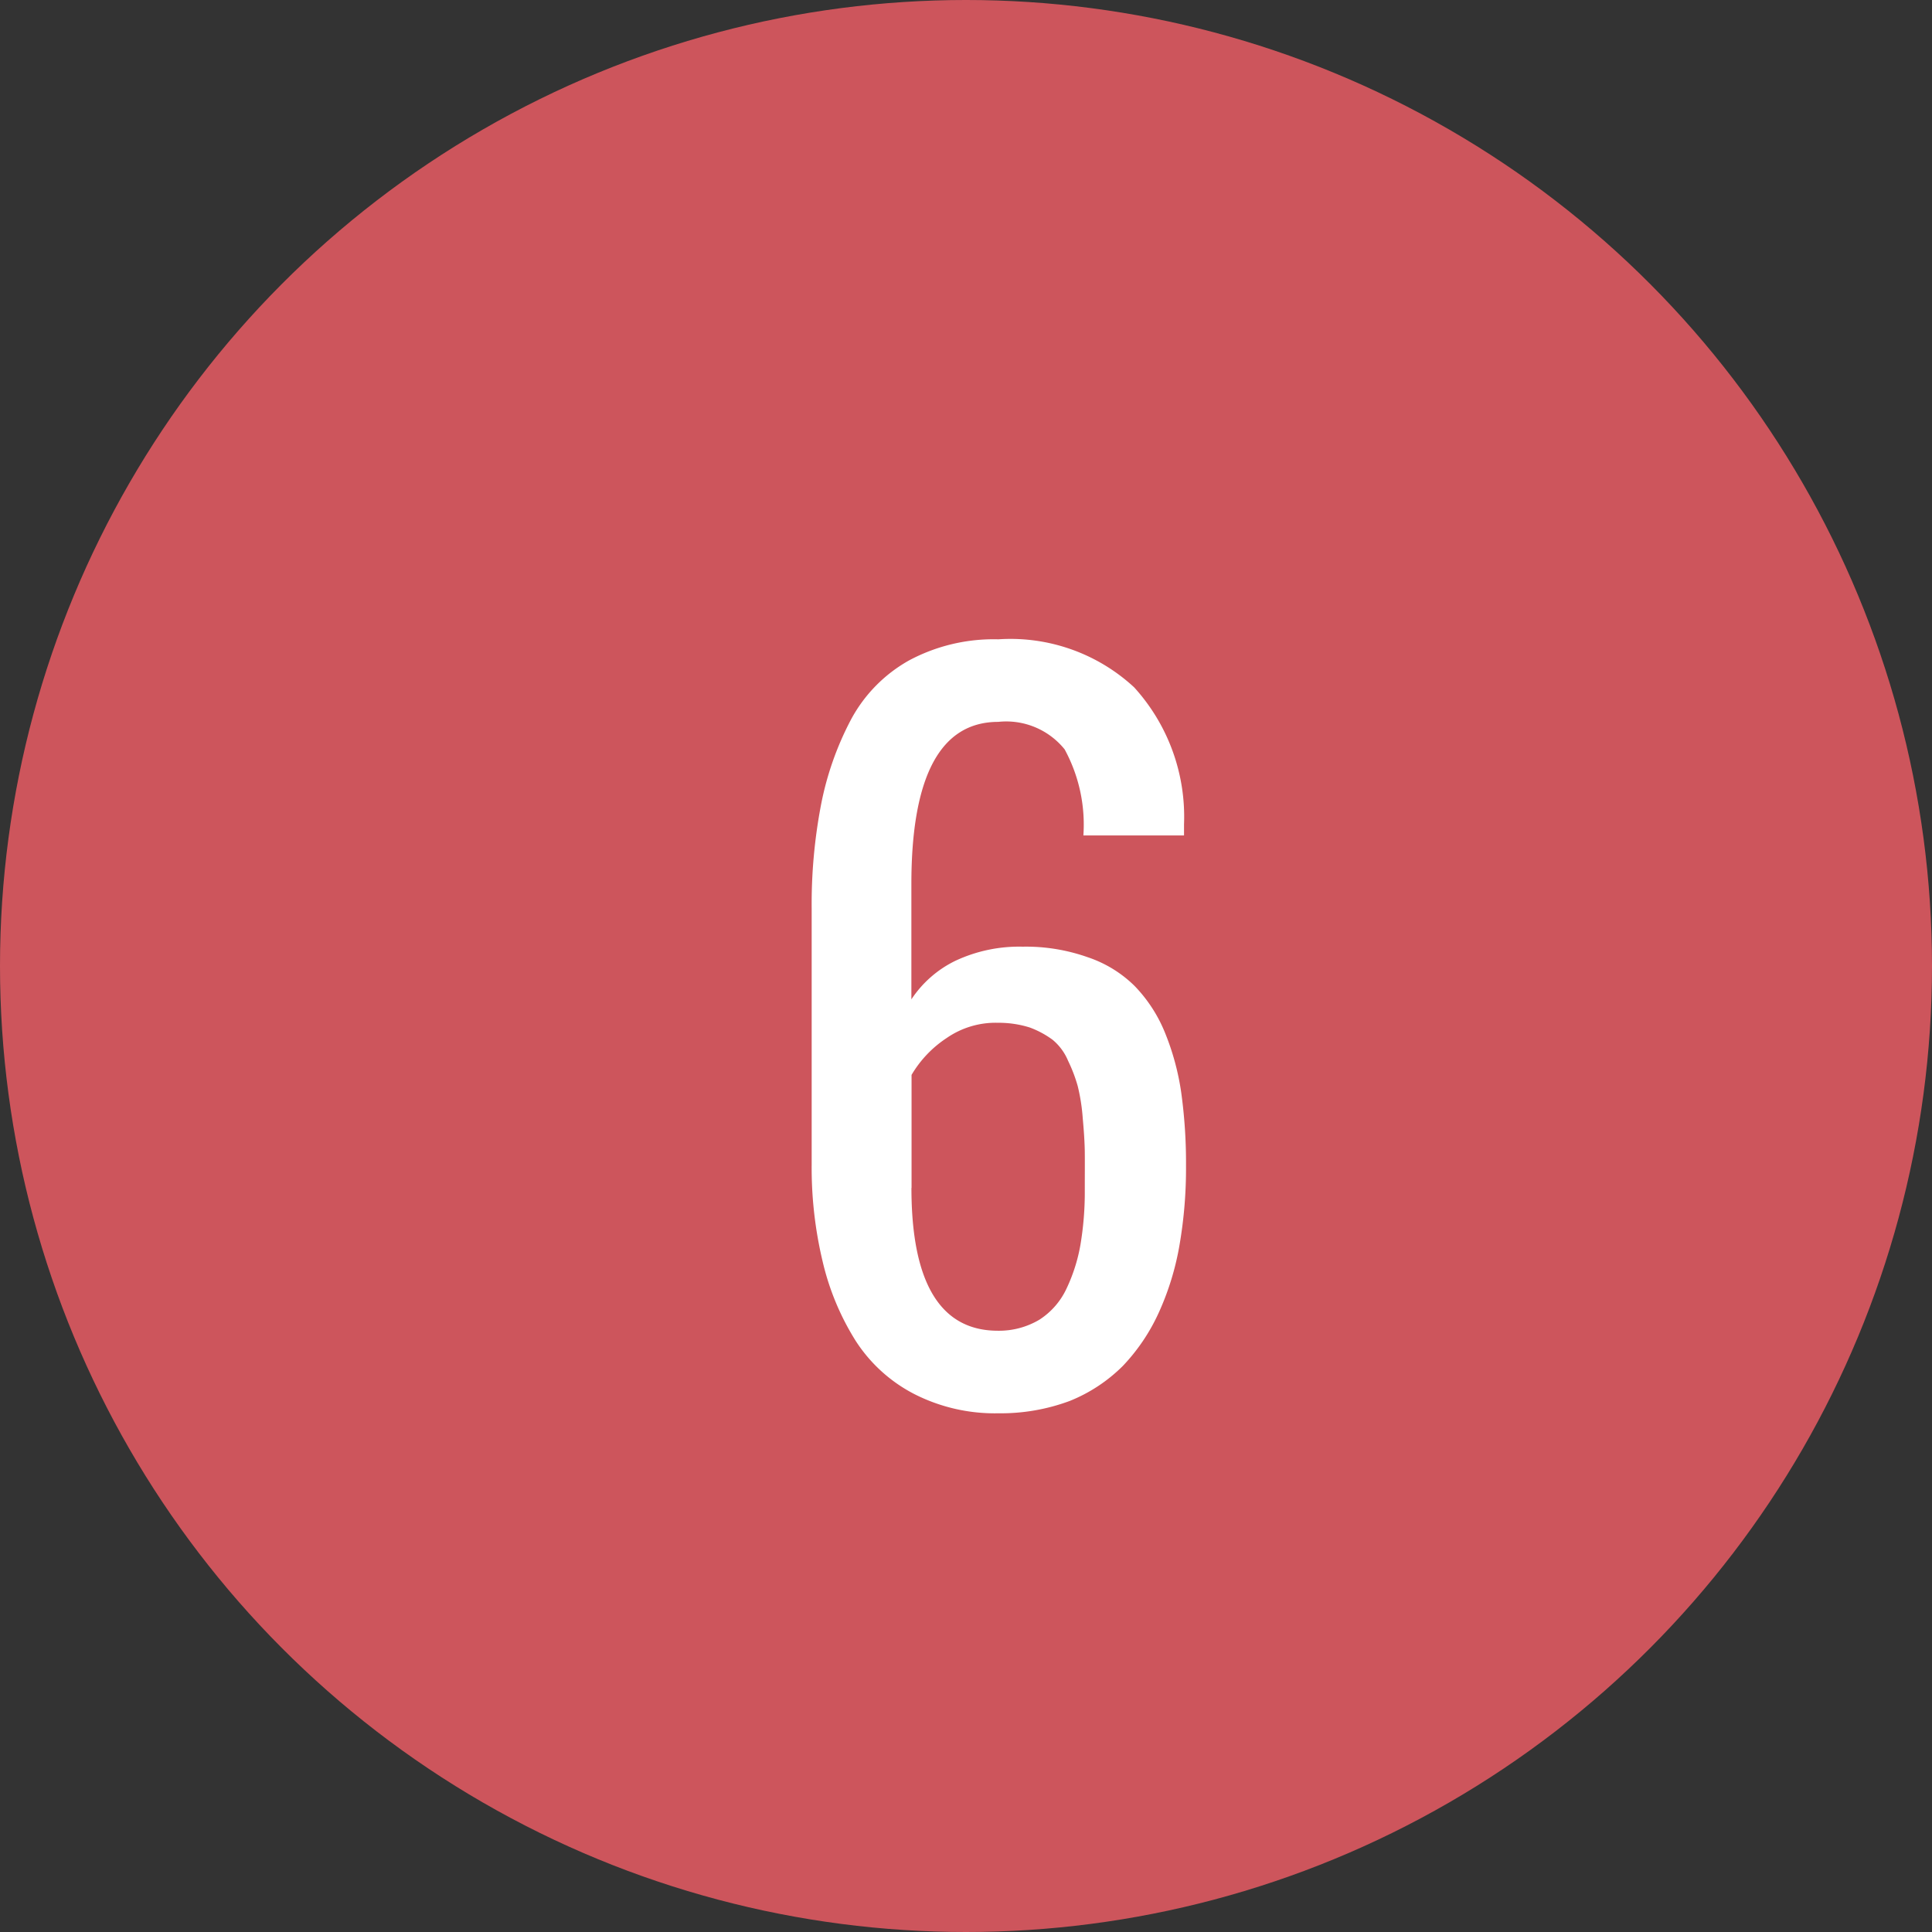
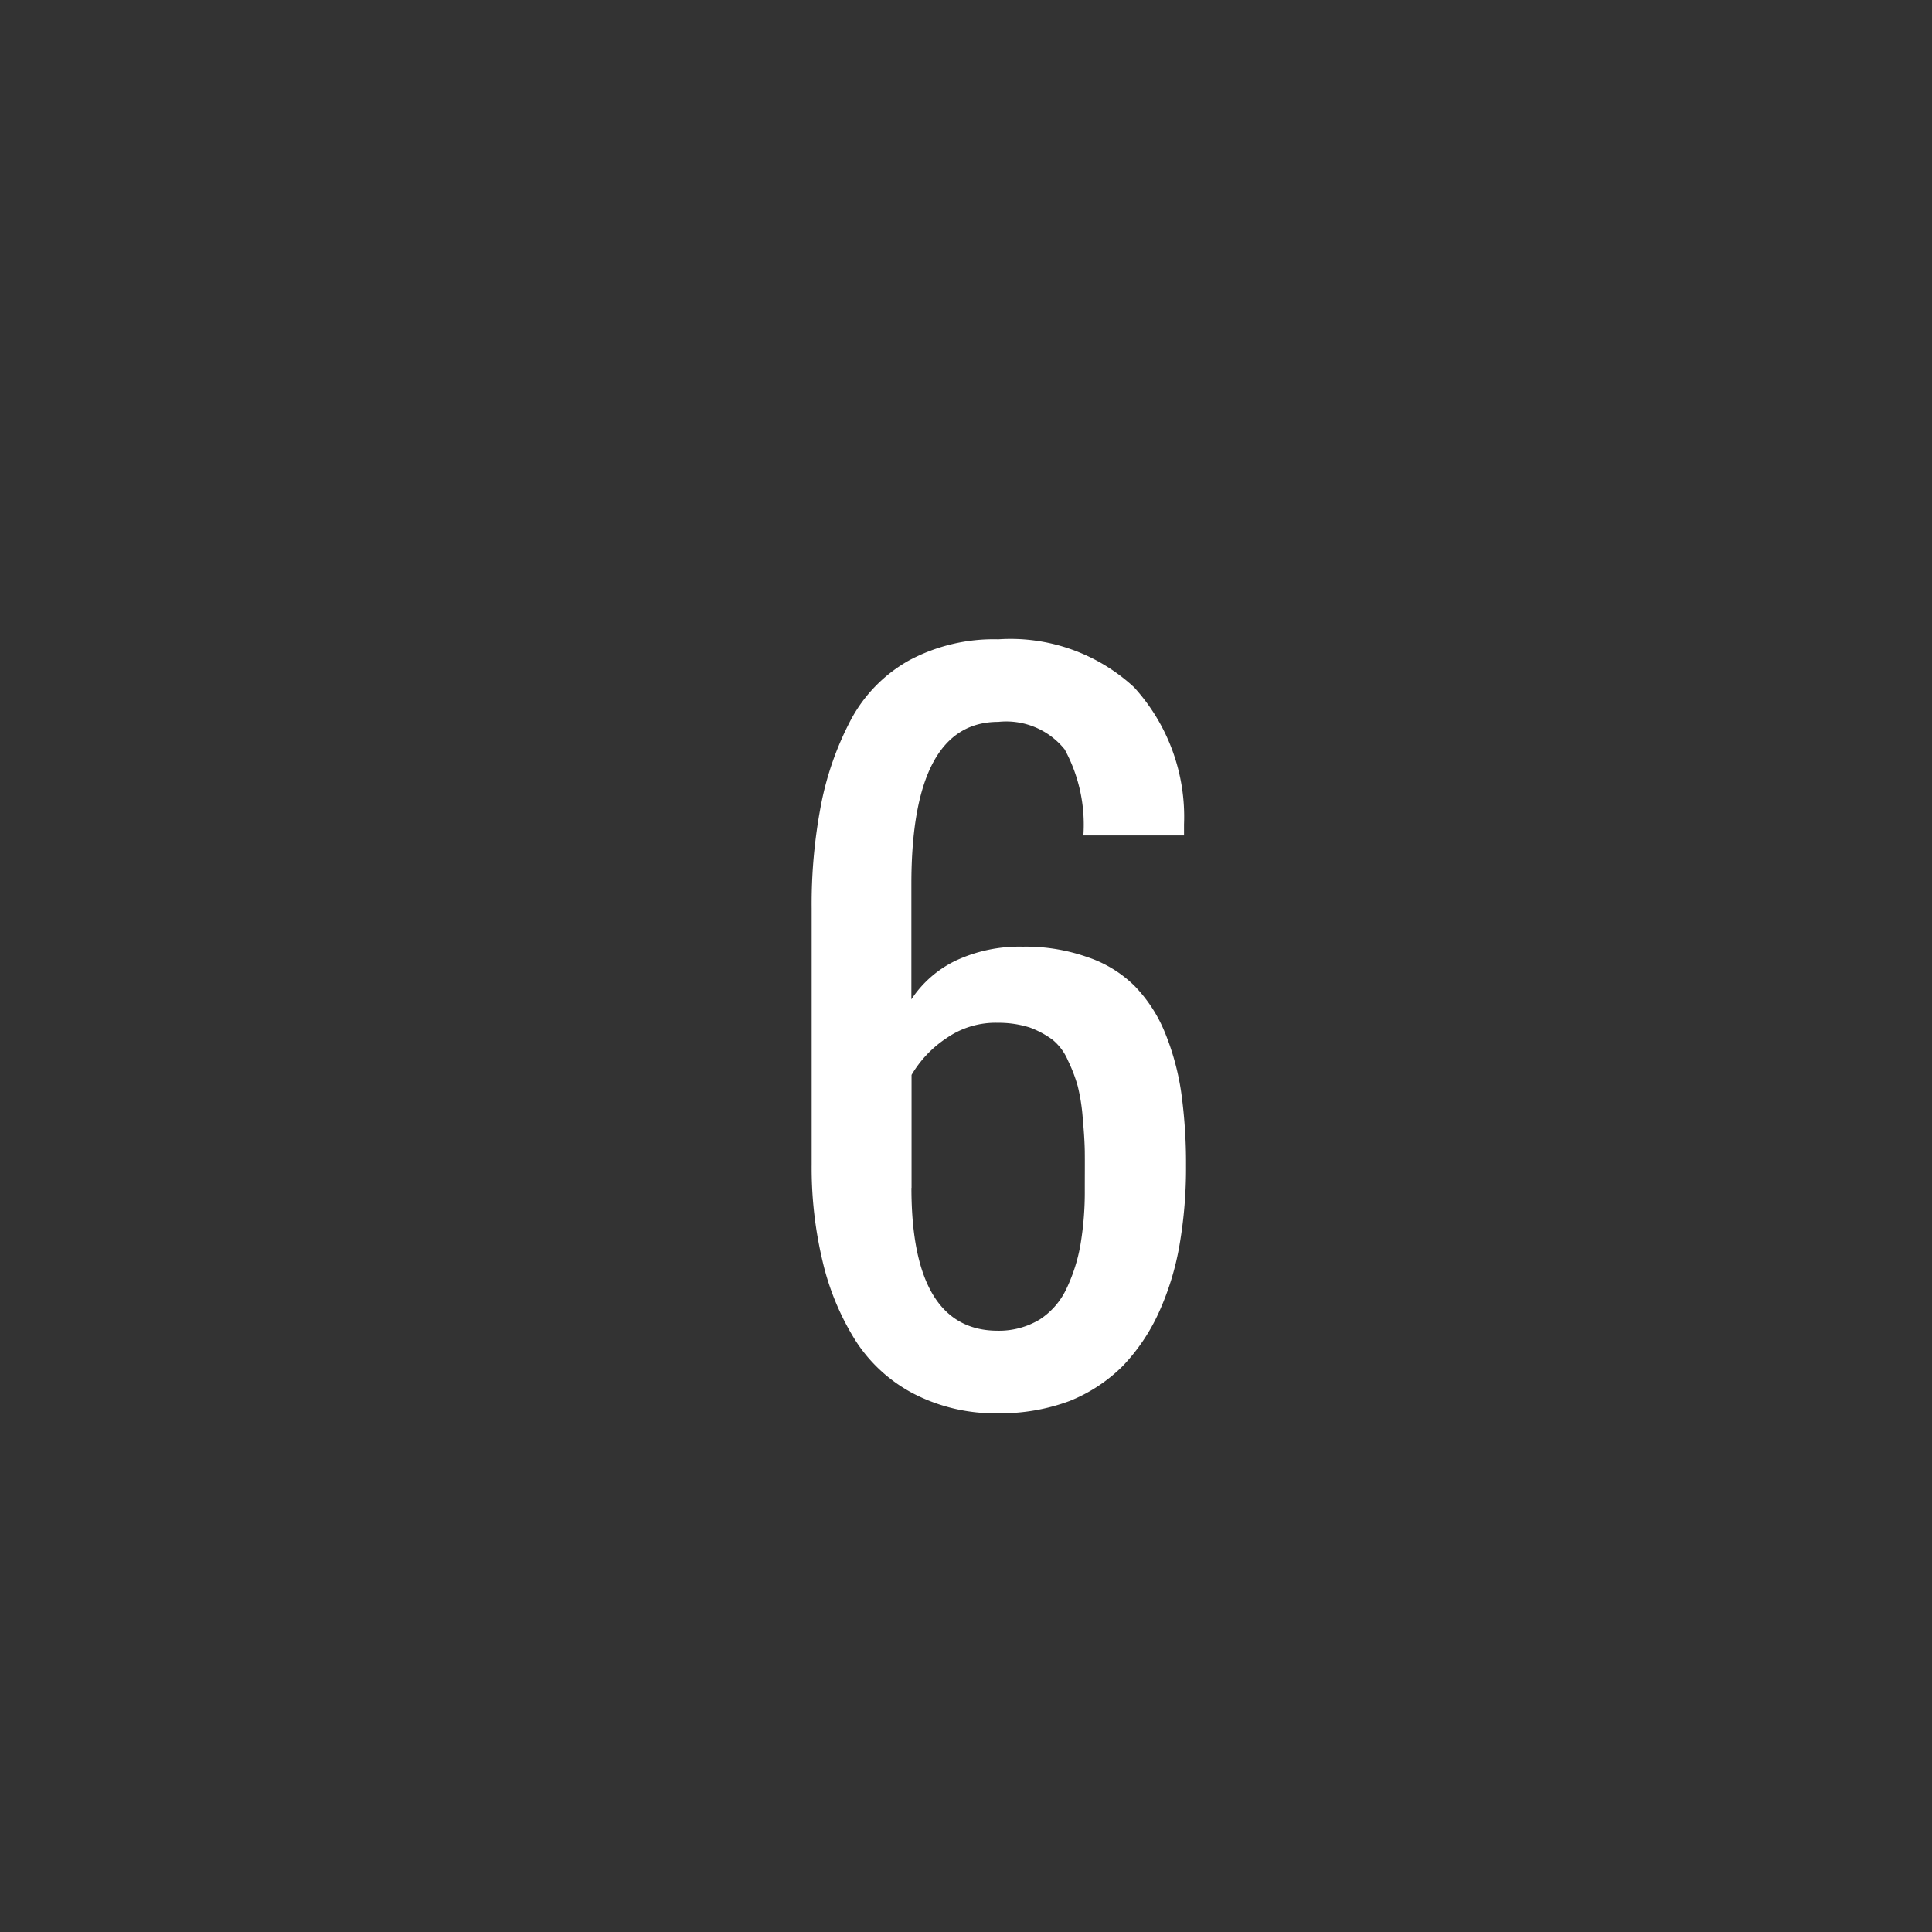
<svg xmlns="http://www.w3.org/2000/svg" id="area-num06.svg" width="33" height="33" viewBox="0 0 33 33">
  <rect x="0" y="0" width="33" height="33" fill="#333333" stroke="none" />
  <defs>
    <style>
      .cls-1 {
        fill: #cd555c;
      }

      .cls-2 {
        fill: #fff;
        fill-rule: evenodd;
      }
    </style>
  </defs>
-   <circle id="楕円形_3" data-name="楕円形 3" class="cls-1" cx="16.5" cy="16.5" r="16.5" />
  <path id="_6" data-name="6" class="cls-2" d="M732.57,1787.29v-1.93a1.92,1.92,0,0,1,.6-0.63,1.47,1.47,0,0,1,.879-0.26,1.762,1.762,0,0,1,.539.08,1.575,1.575,0,0,1,.391.21,0.928,0.928,0,0,1,.265.36,2.571,2.571,0,0,1,.164.43,3.255,3.255,0,0,1,.086.55c0.021,0.23.033,0.42,0.035,0.58s0,0.38,0,.65a5.411,5.411,0,0,1-.074.93,2.9,2.9,0,0,1-.238.75,1.27,1.27,0,0,1-.461.53,1.35,1.35,0,0,1-.711.19c-0.984,0-1.477-.82-1.477-2.44h0Zm2.7,3.64a2.713,2.713,0,0,0,.91-0.6,3.3,3.3,0,0,0,.613-0.91,4.709,4.709,0,0,0,.355-1.16,7.718,7.718,0,0,0,.11-1.35,8.739,8.739,0,0,0-.082-1.25,4.36,4.36,0,0,0-.281-1.03,2.493,2.493,0,0,0-.516-0.79,2.075,2.075,0,0,0-.8-0.49,3.161,3.161,0,0,0-1.113-.18,2.568,2.568,0,0,0-1.145.24,1.889,1.889,0,0,0-.754.66v-1.97c0-1.85.5-2.77,1.485-2.77a1.282,1.282,0,0,1,1.133.47,2.69,2.69,0,0,1,.32,1.47h1.719c0-.03,0-0.06,0-0.1s0-.08,0-0.09a3.286,3.286,0,0,0-.852-2.34,3.109,3.109,0,0,0-2.32-.82,3.062,3.062,0,0,0-1.524.36,2.524,2.524,0,0,0-.992,1.01,5.256,5.256,0,0,0-.511,1.45,9,9,0,0,0-.161,1.78v4.37a6.883,6.883,0,0,0,.188,1.66,4.439,4.439,0,0,0,.562,1.35,2.614,2.614,0,0,0,1,.91,3.032,3.032,0,0,0,1.442.33A3.374,3.374,0,0,0,735.27,1790.93Z" transform="translate(-717 -1767)" />
</svg>